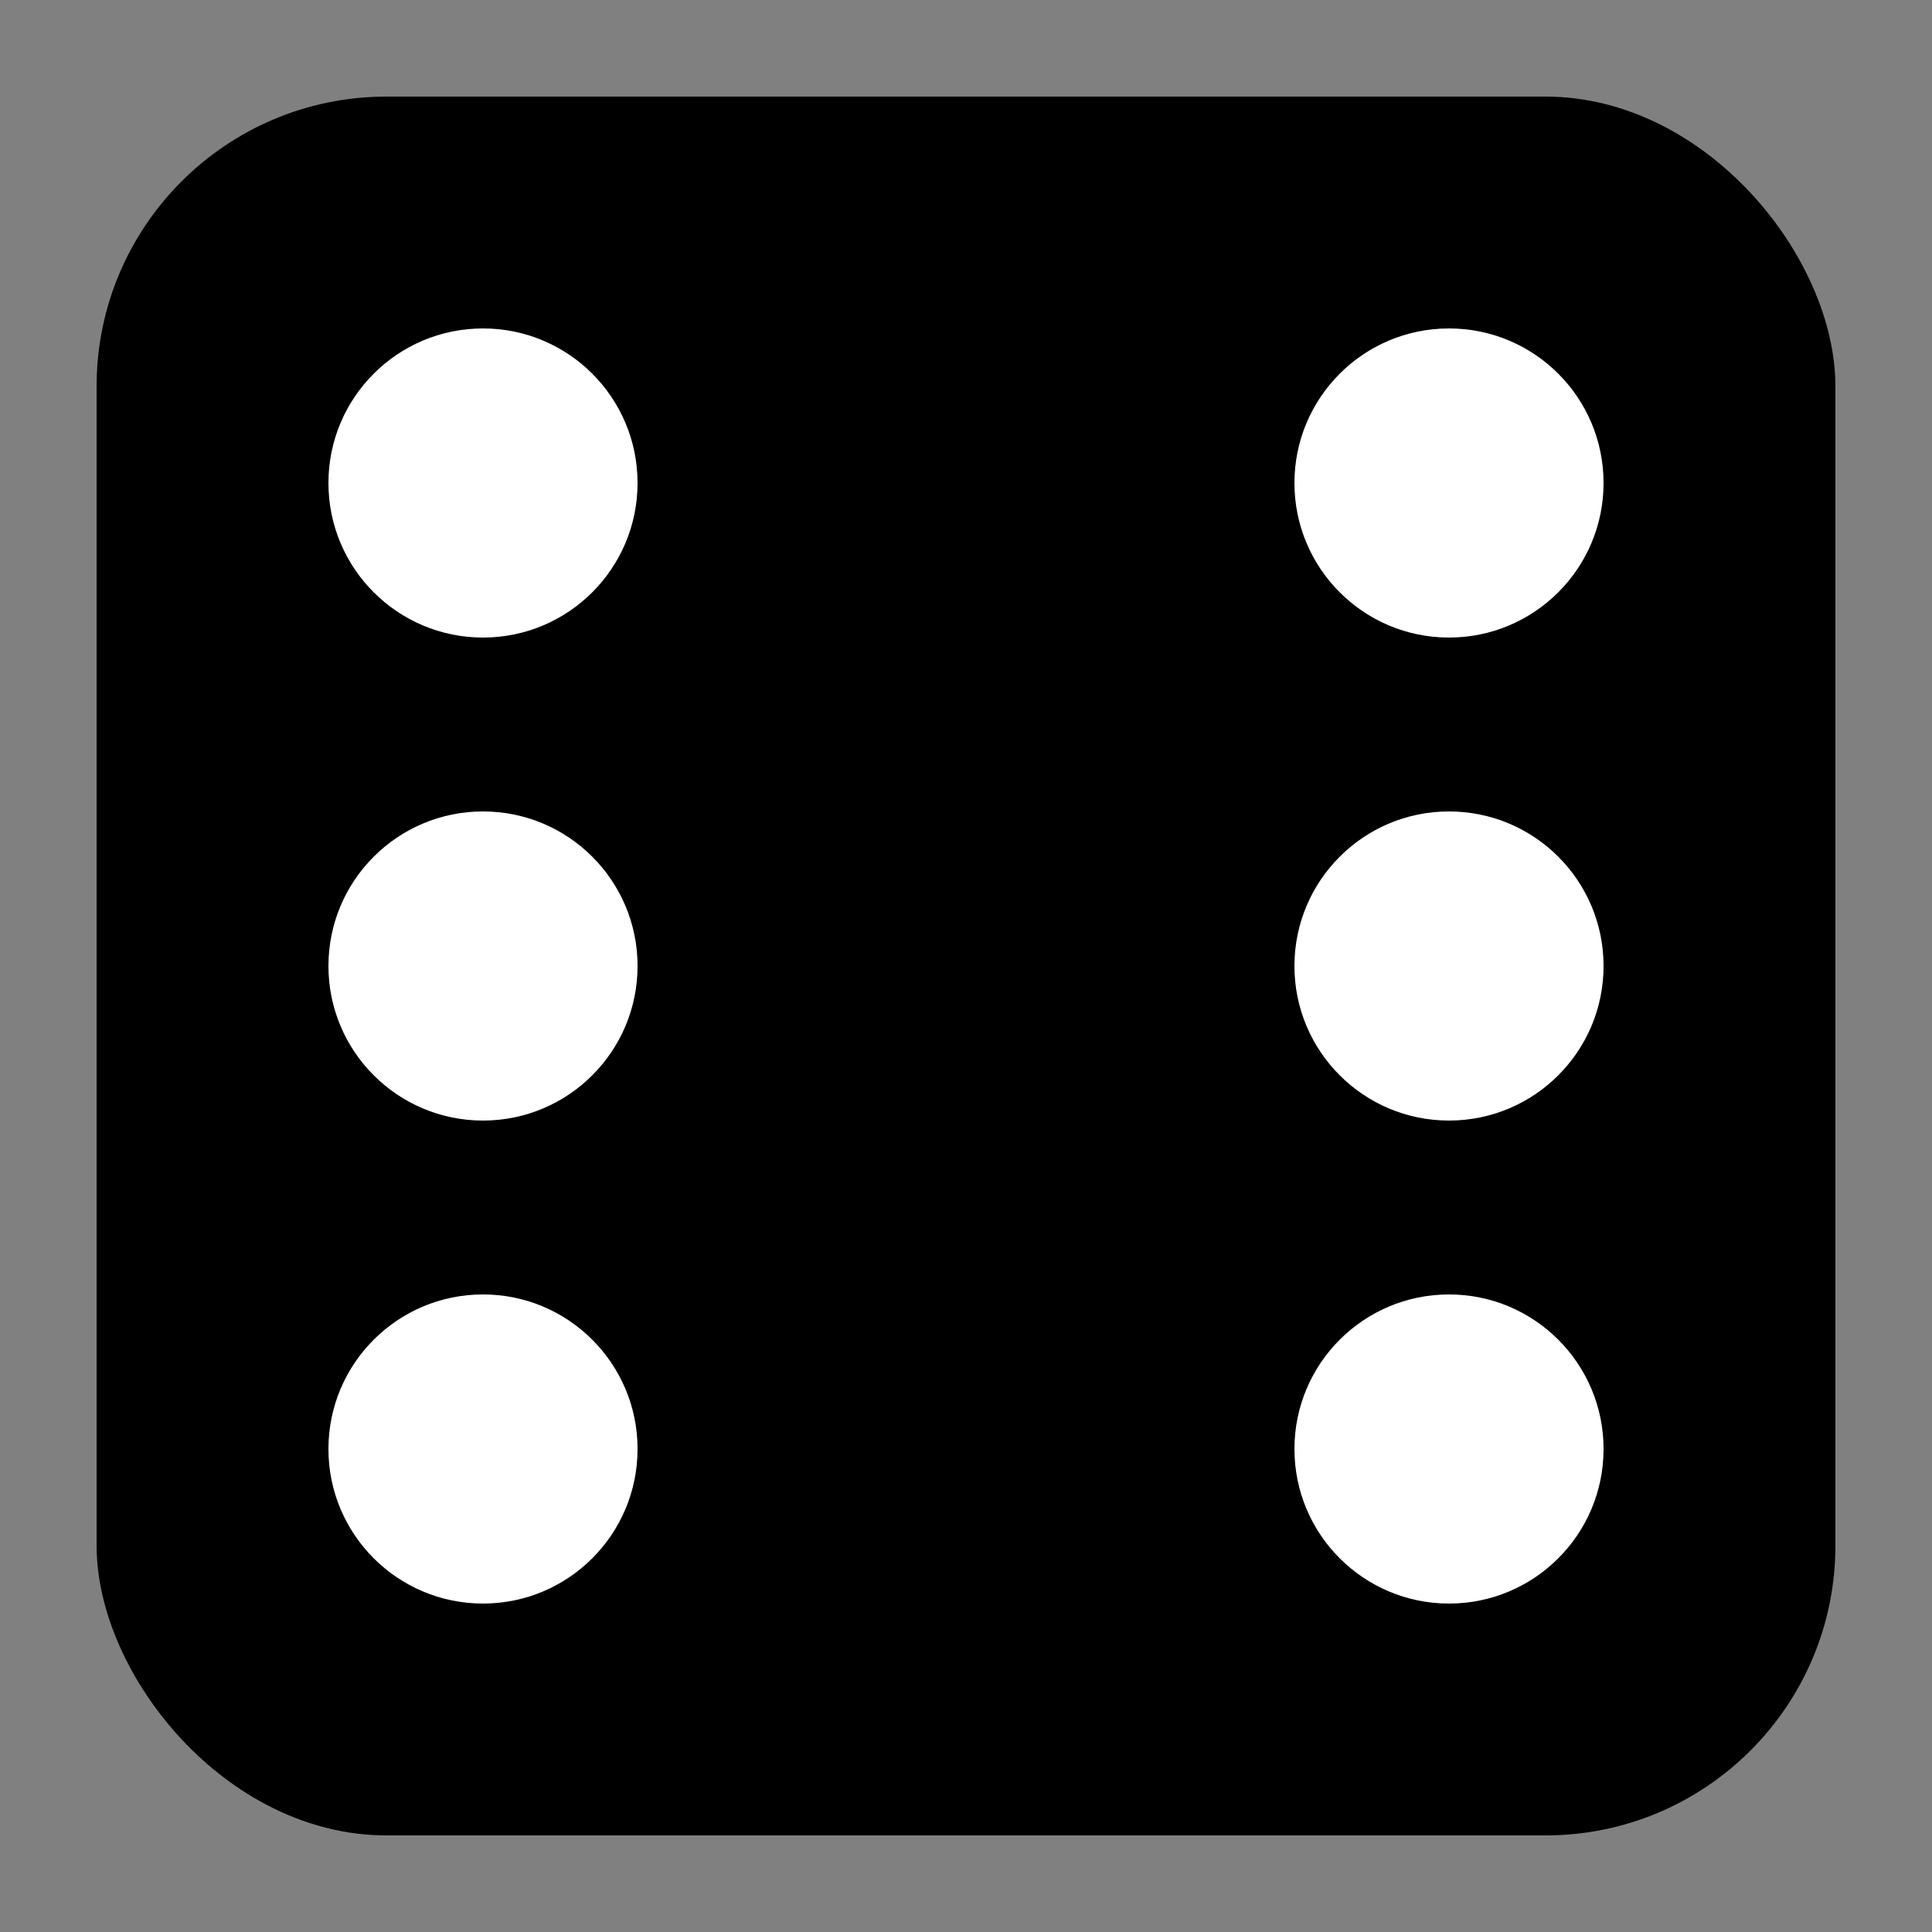
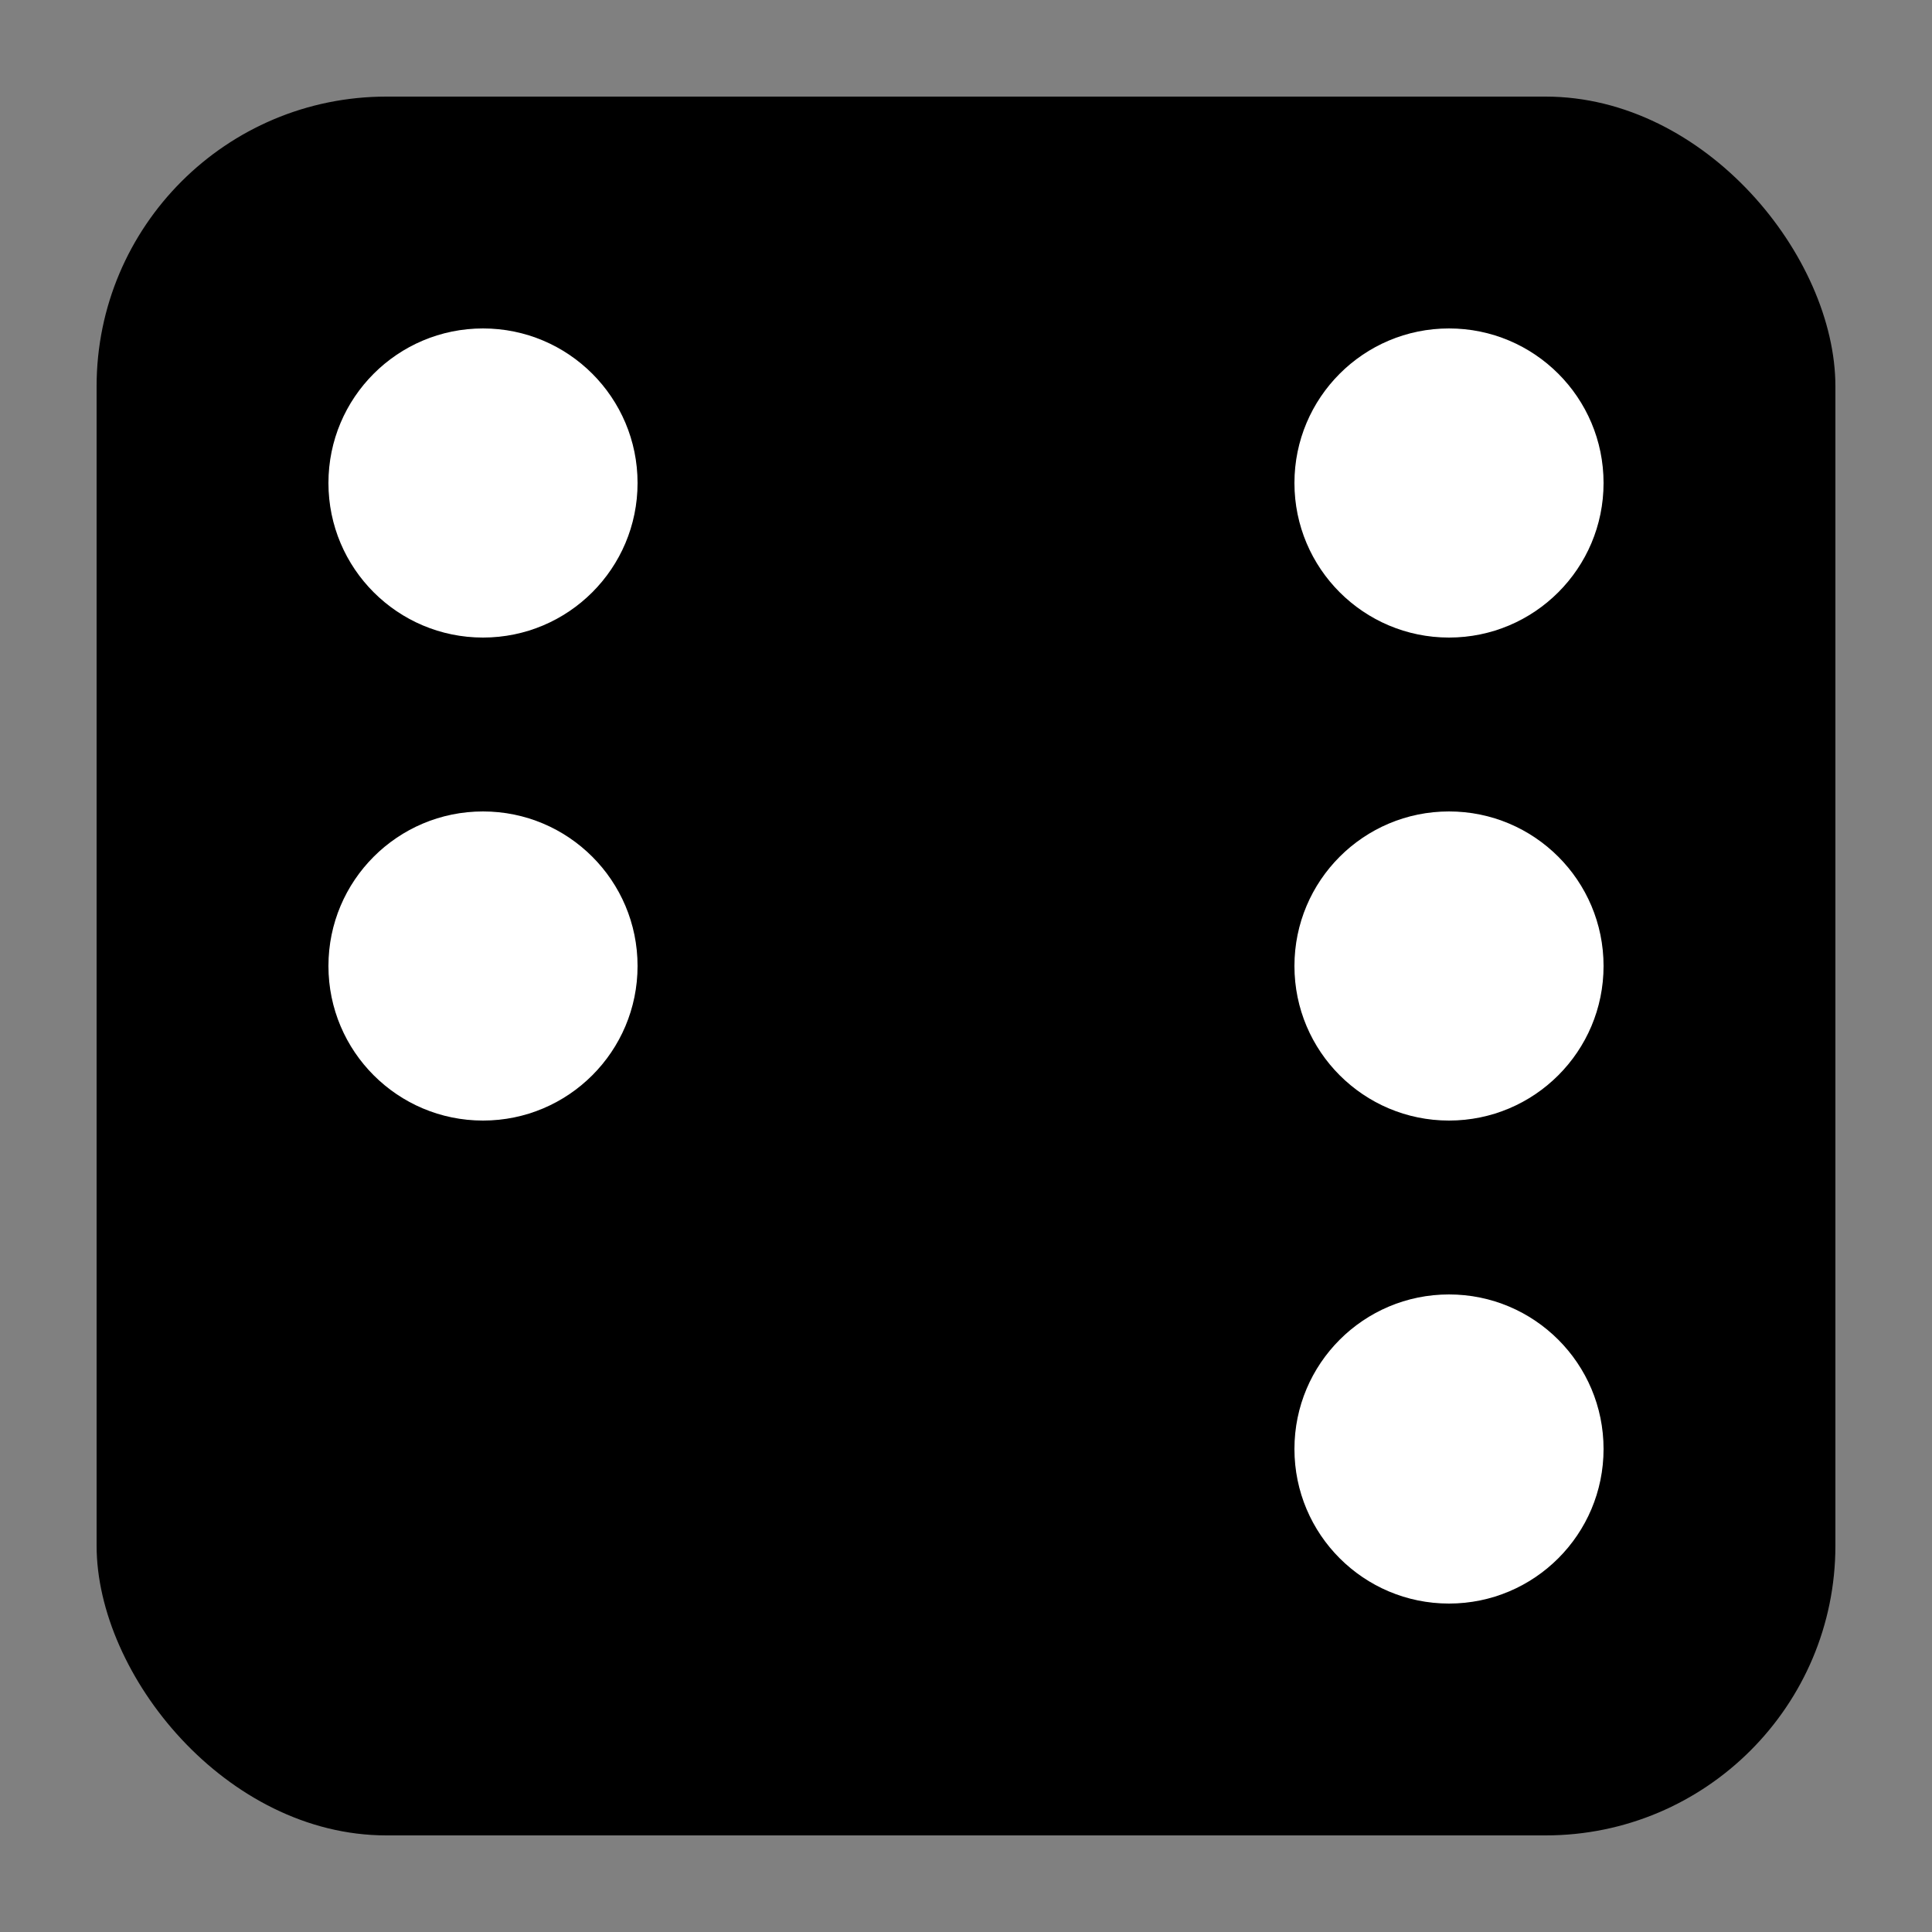
<svg xmlns="http://www.w3.org/2000/svg" viewBox="0 0 100 100" width="100" height="100">
  <rect x="0" y="0" width="100" height="100" fill="#808080" stroke="none" />
  <rect x="5" y="5" width="90" height="90" rx="15" fill="black" />
  <circle cx="25" cy="25" r="8" fill="white" />
  <circle cx="75" cy="25" r="8" fill="white" />
  <circle cx="25" cy="50" r="8" fill="white" />
  <circle cx="75" cy="50" r="8" fill="white" />
-   <circle cx="25" cy="75" r="8" fill="white" />
  <circle cx="75" cy="75" r="8" fill="white" />
</svg>